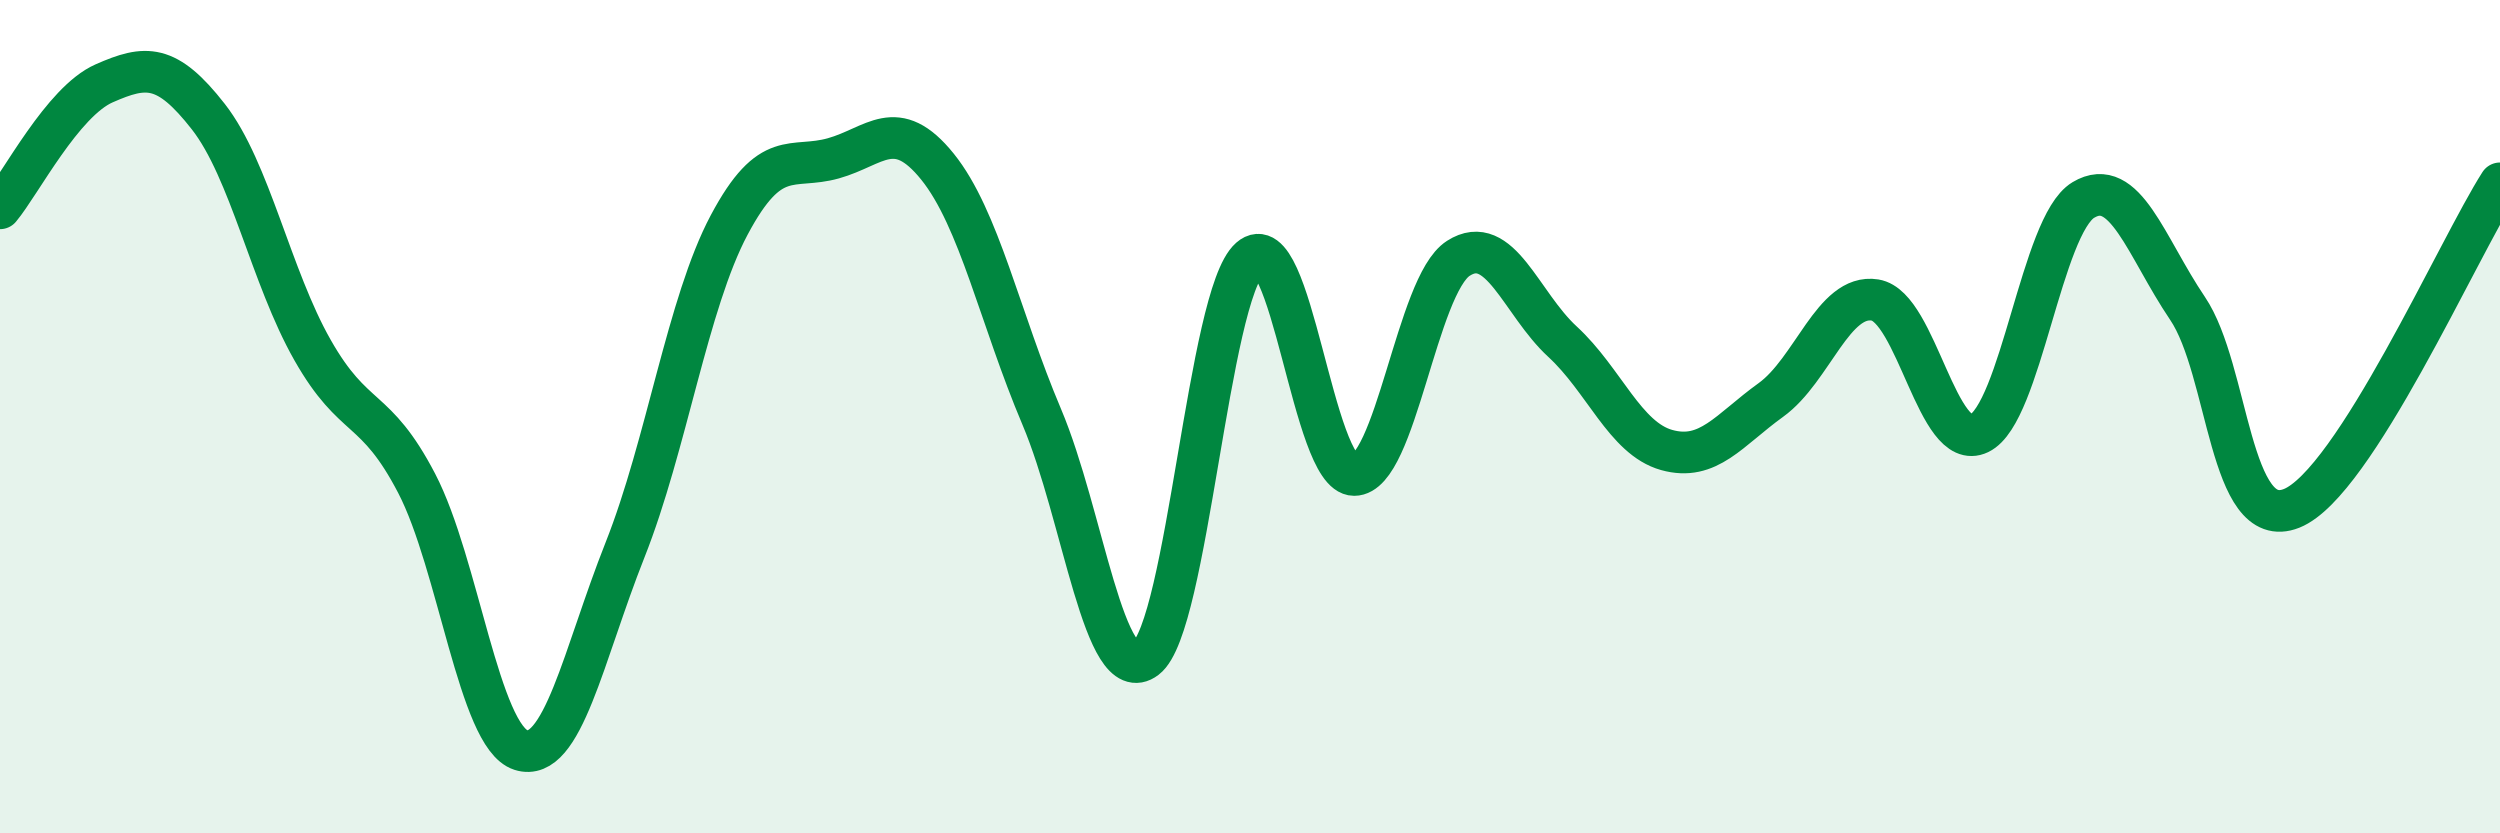
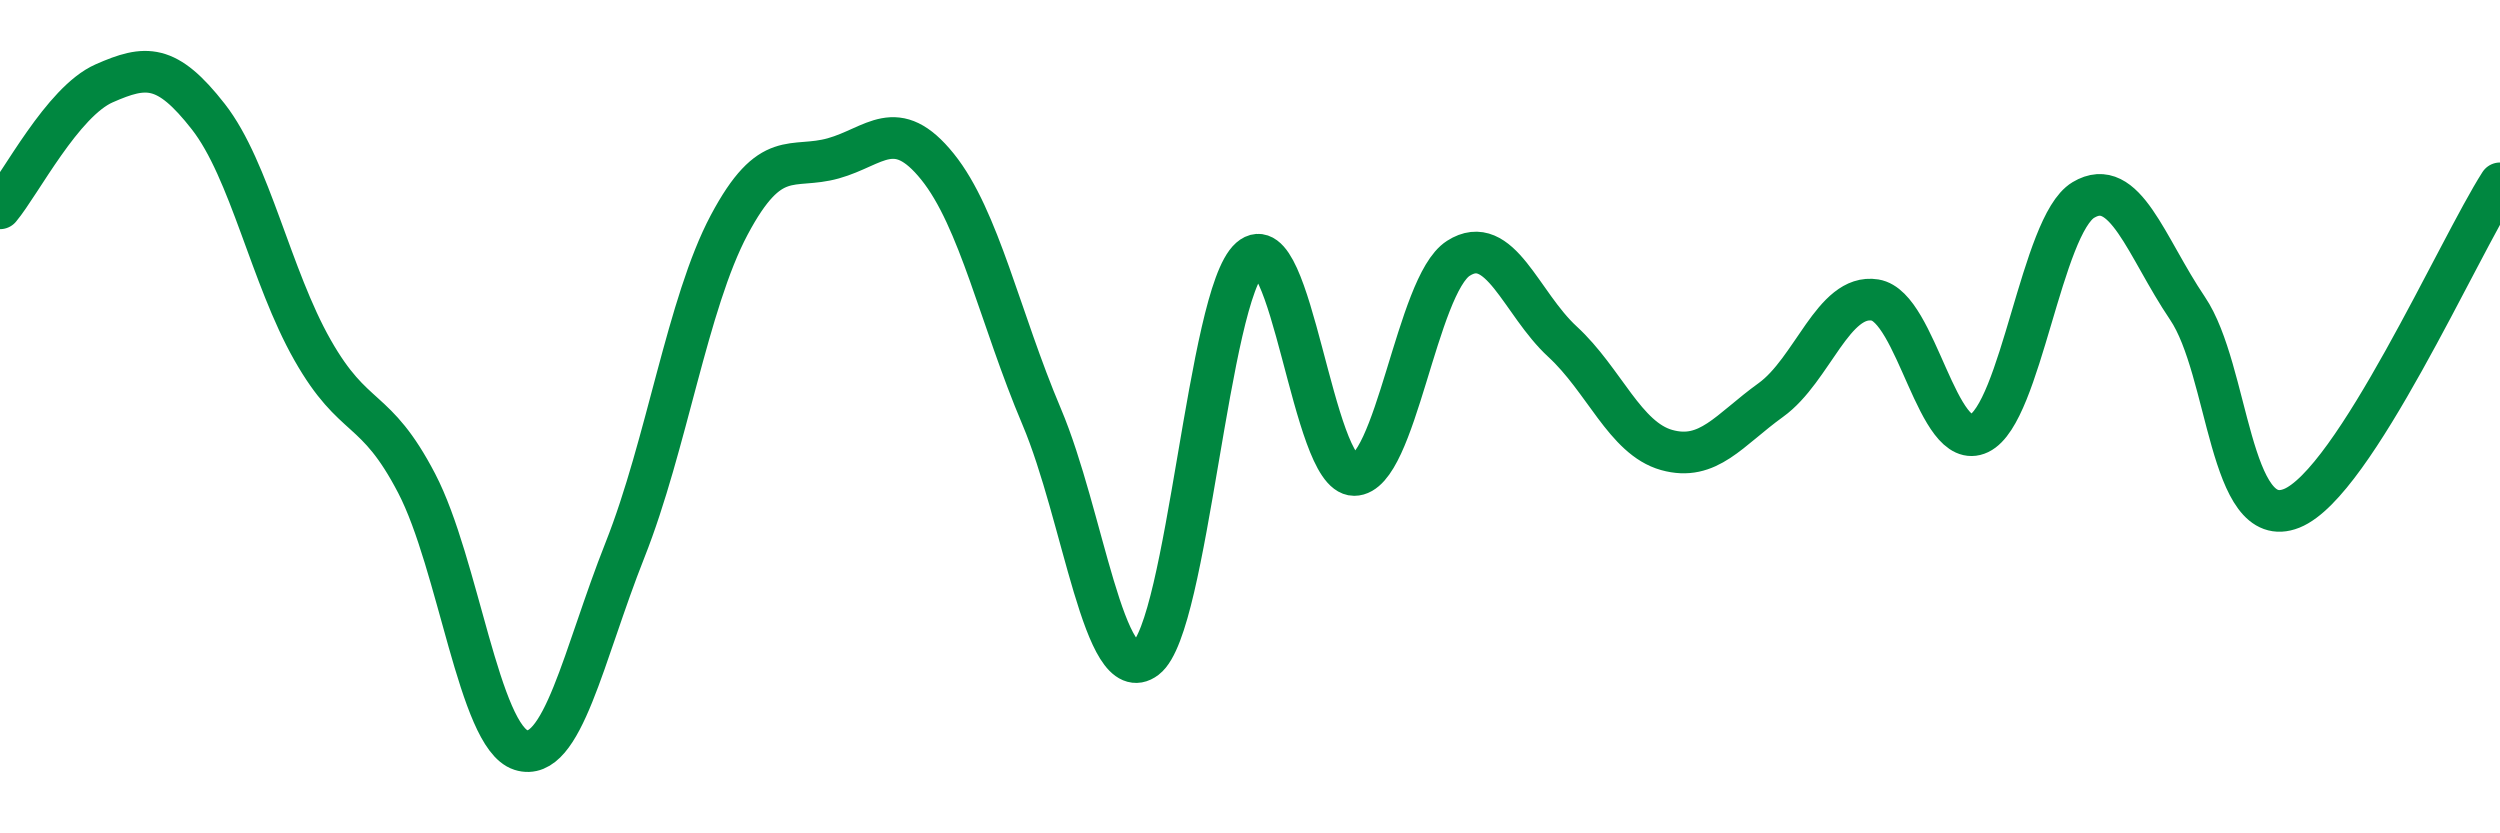
<svg xmlns="http://www.w3.org/2000/svg" width="60" height="20" viewBox="0 0 60 20">
-   <path d="M 0,5 C 0.5,4.4 1.5,2.44 2.5,2 C 3.5,1.56 4,1.52 5,2.8 C 6,4.08 6.5,6.64 7.5,8.4 C 8.5,10.16 9,9.68 10,11.6 C 11,13.52 11.5,17.68 12.5,18 C 13.5,18.32 14,15.72 15,13.2 C 16,10.68 16.5,7.28 17.5,5.4 C 18.5,3.52 19,4.08 20,3.8 C 21,3.52 21.5,2.76 22.5,4 C 23.5,5.24 24,7.64 25,10 C 26,12.36 26.5,16.56 27.5,15.8 C 28.5,15.04 29,7.08 30,6.2 C 31,5.32 31.5,11.4 32.5,11.4 C 33.5,11.4 34,6.84 35,6.2 C 36,5.56 36.5,7.28 37.5,8.2 C 38.5,9.12 39,10.52 40,10.8 C 41,11.08 41.5,10.32 42.5,9.6 C 43.5,8.88 44,7.04 45,7.2 C 46,7.36 46.5,10.88 47.5,10.4 C 48.5,9.92 49,5.4 50,4.8 C 51,4.2 51.5,5.92 52.5,7.4 C 53.5,8.88 53.5,12.8 55,12.2 C 56.5,11.6 59,5.96 60,4.4L60 20L0 20Z" fill="#008740" opacity="0.1" stroke-linecap="round" stroke-linejoin="round" />
  <path d="M 0,5 C 0.5,4.4 1.5,2.44 2.5,2 C 3.5,1.56 4,1.52 5,2.8 C 6,4.08 6.5,6.64 7.5,8.4 C 8.5,10.16 9,9.68 10,11.6 C 11,13.52 11.5,17.68 12.5,18 C 13.5,18.32 14,15.72 15,13.2 C 16,10.68 16.5,7.28 17.5,5.4 C 18.5,3.52 19,4.08 20,3.8 C 21,3.52 21.5,2.76 22.5,4 C 23.5,5.24 24,7.64 25,10 C 26,12.36 26.5,16.56 27.5,15.8 C 28.5,15.04 29,7.08 30,6.2 C 31,5.32 31.5,11.4 32.5,11.4 C 33.5,11.4 34,6.84 35,6.2 C 36,5.56 36.5,7.28 37.5,8.2 C 38.5,9.12 39,10.52 40,10.8 C 41,11.08 41.5,10.32 42.5,9.6 C 43.5,8.88 44,7.04 45,7.2 C 46,7.36 46.5,10.88 47.5,10.4 C 48.5,9.92 49,5.4 50,4.8 C 51,4.2 51.5,5.92 52.5,7.4 C 53.5,8.88 53.5,12.8 55,12.2 C 56.5,11.6 59,5.96 60,4.4" stroke="#008740" stroke-width="1" fill="none" stroke-linecap="round" stroke-linejoin="round" />
</svg>